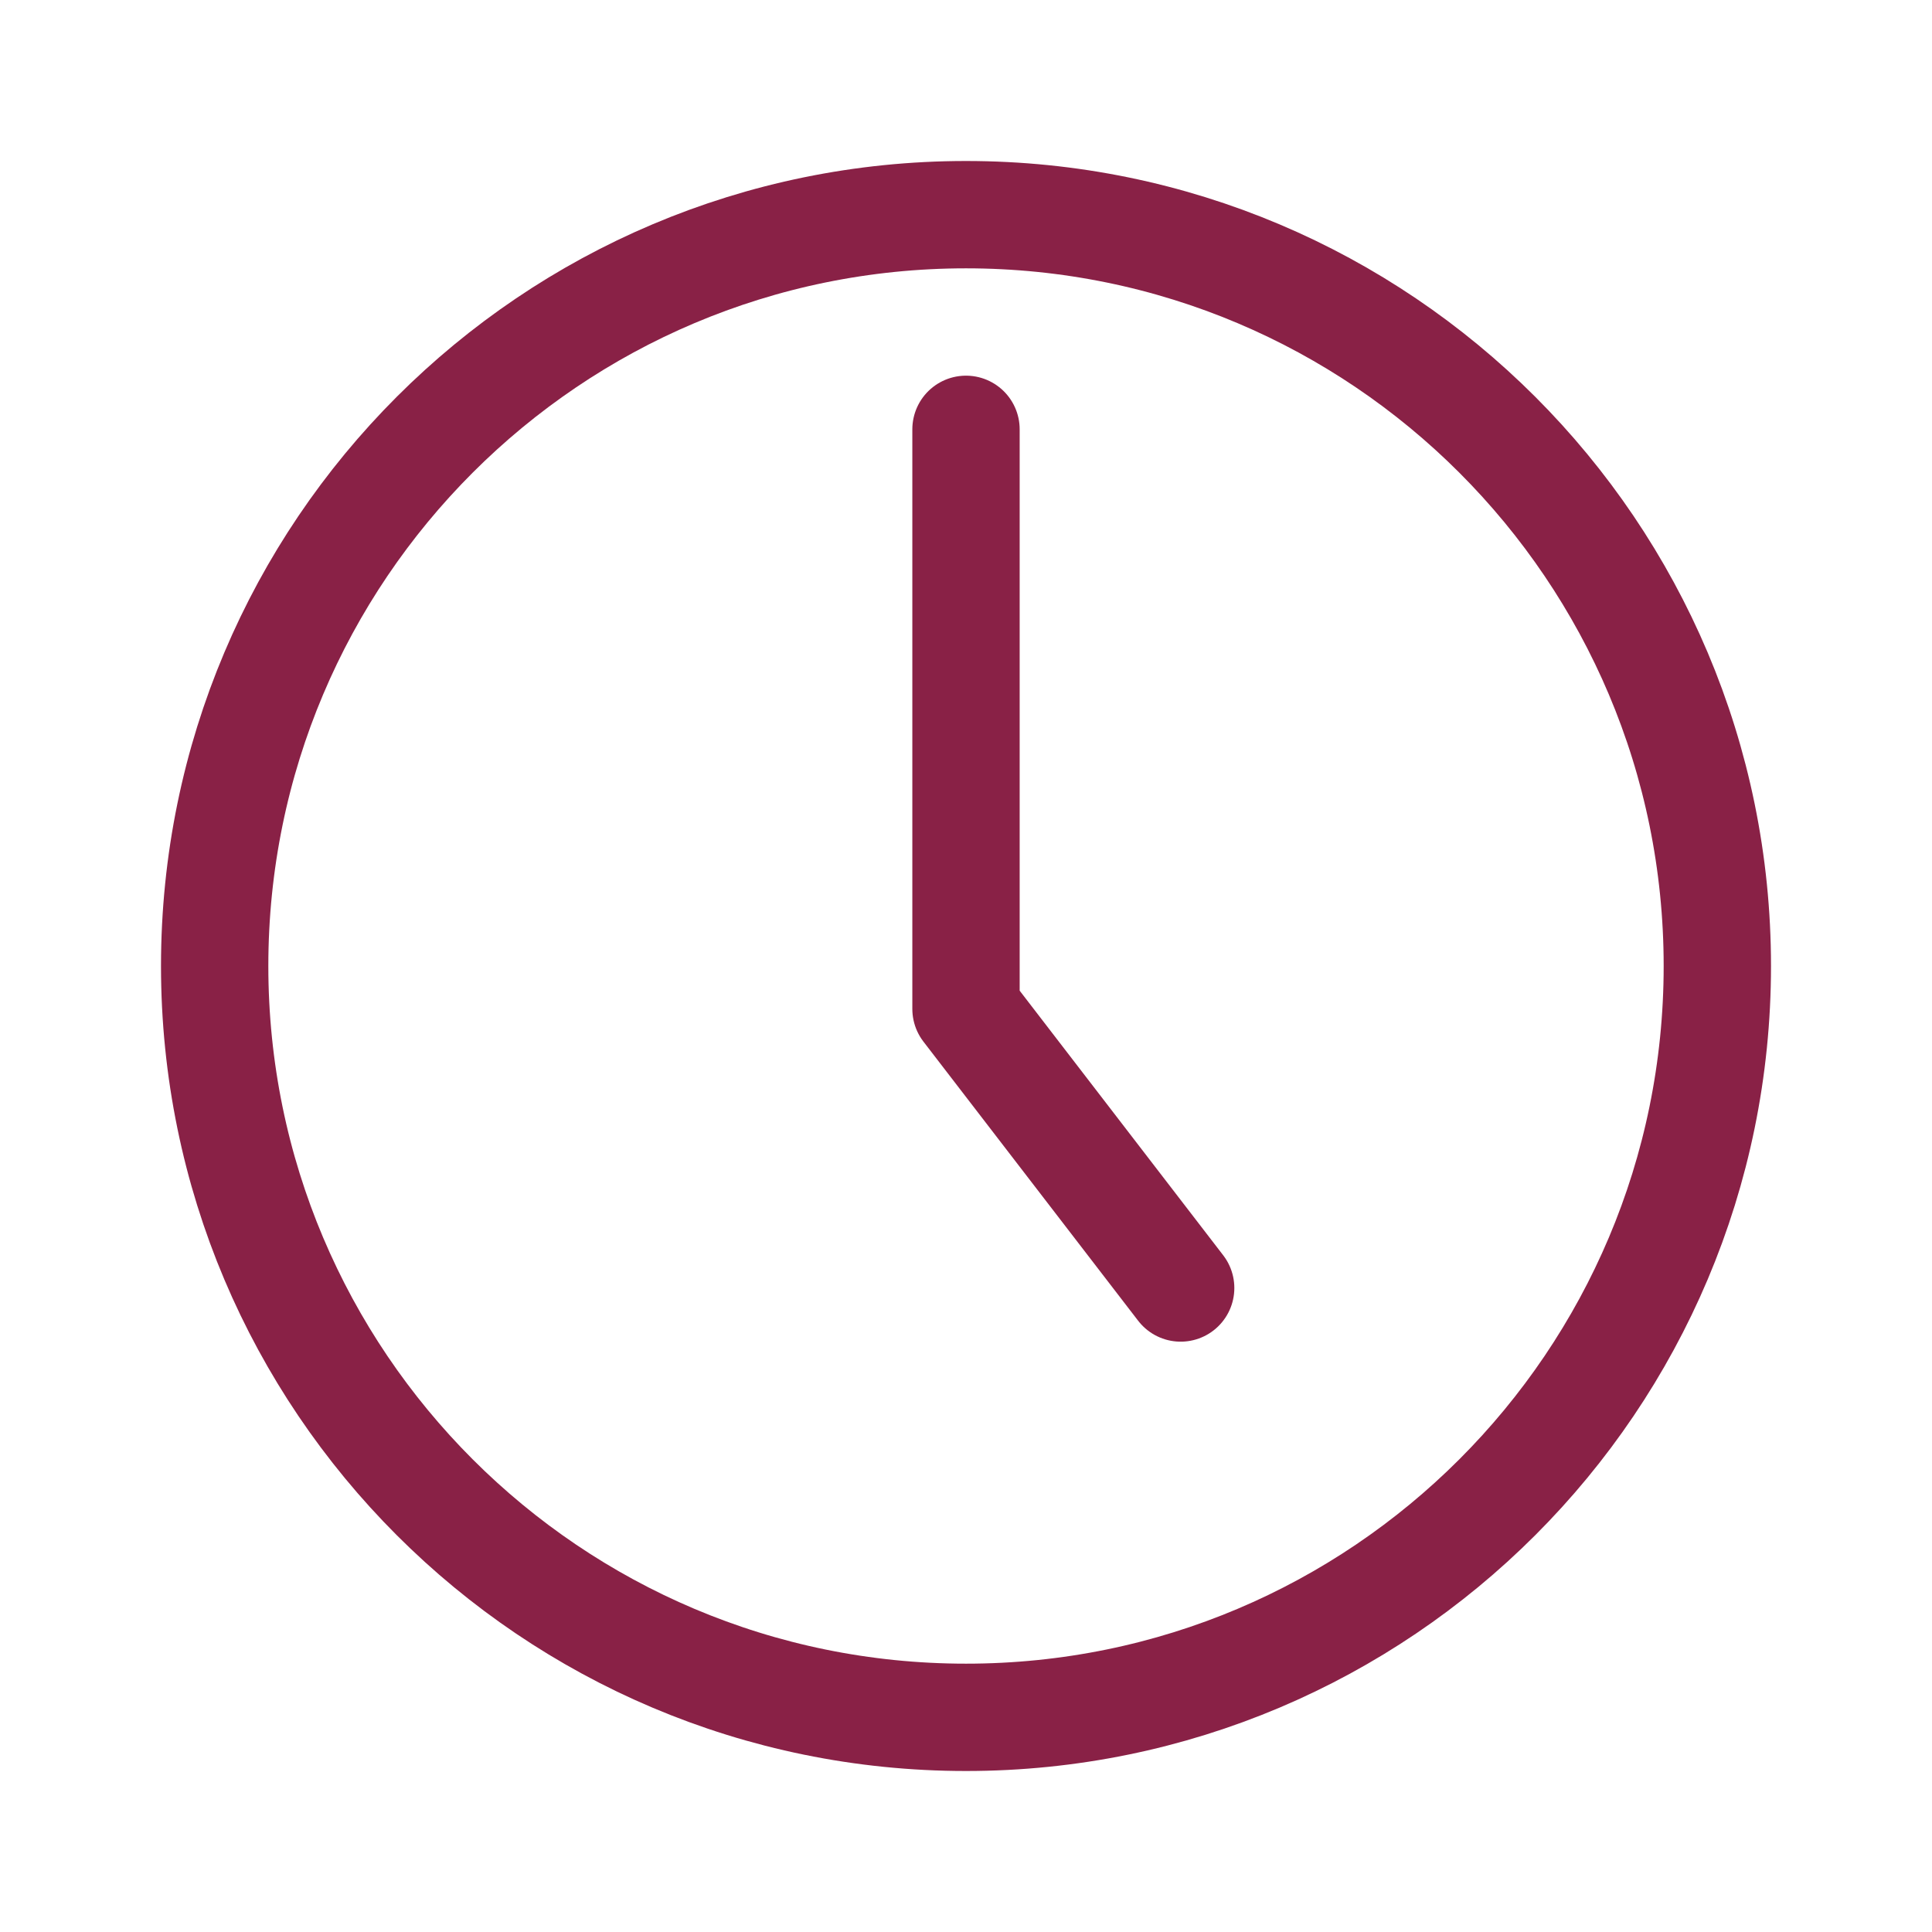
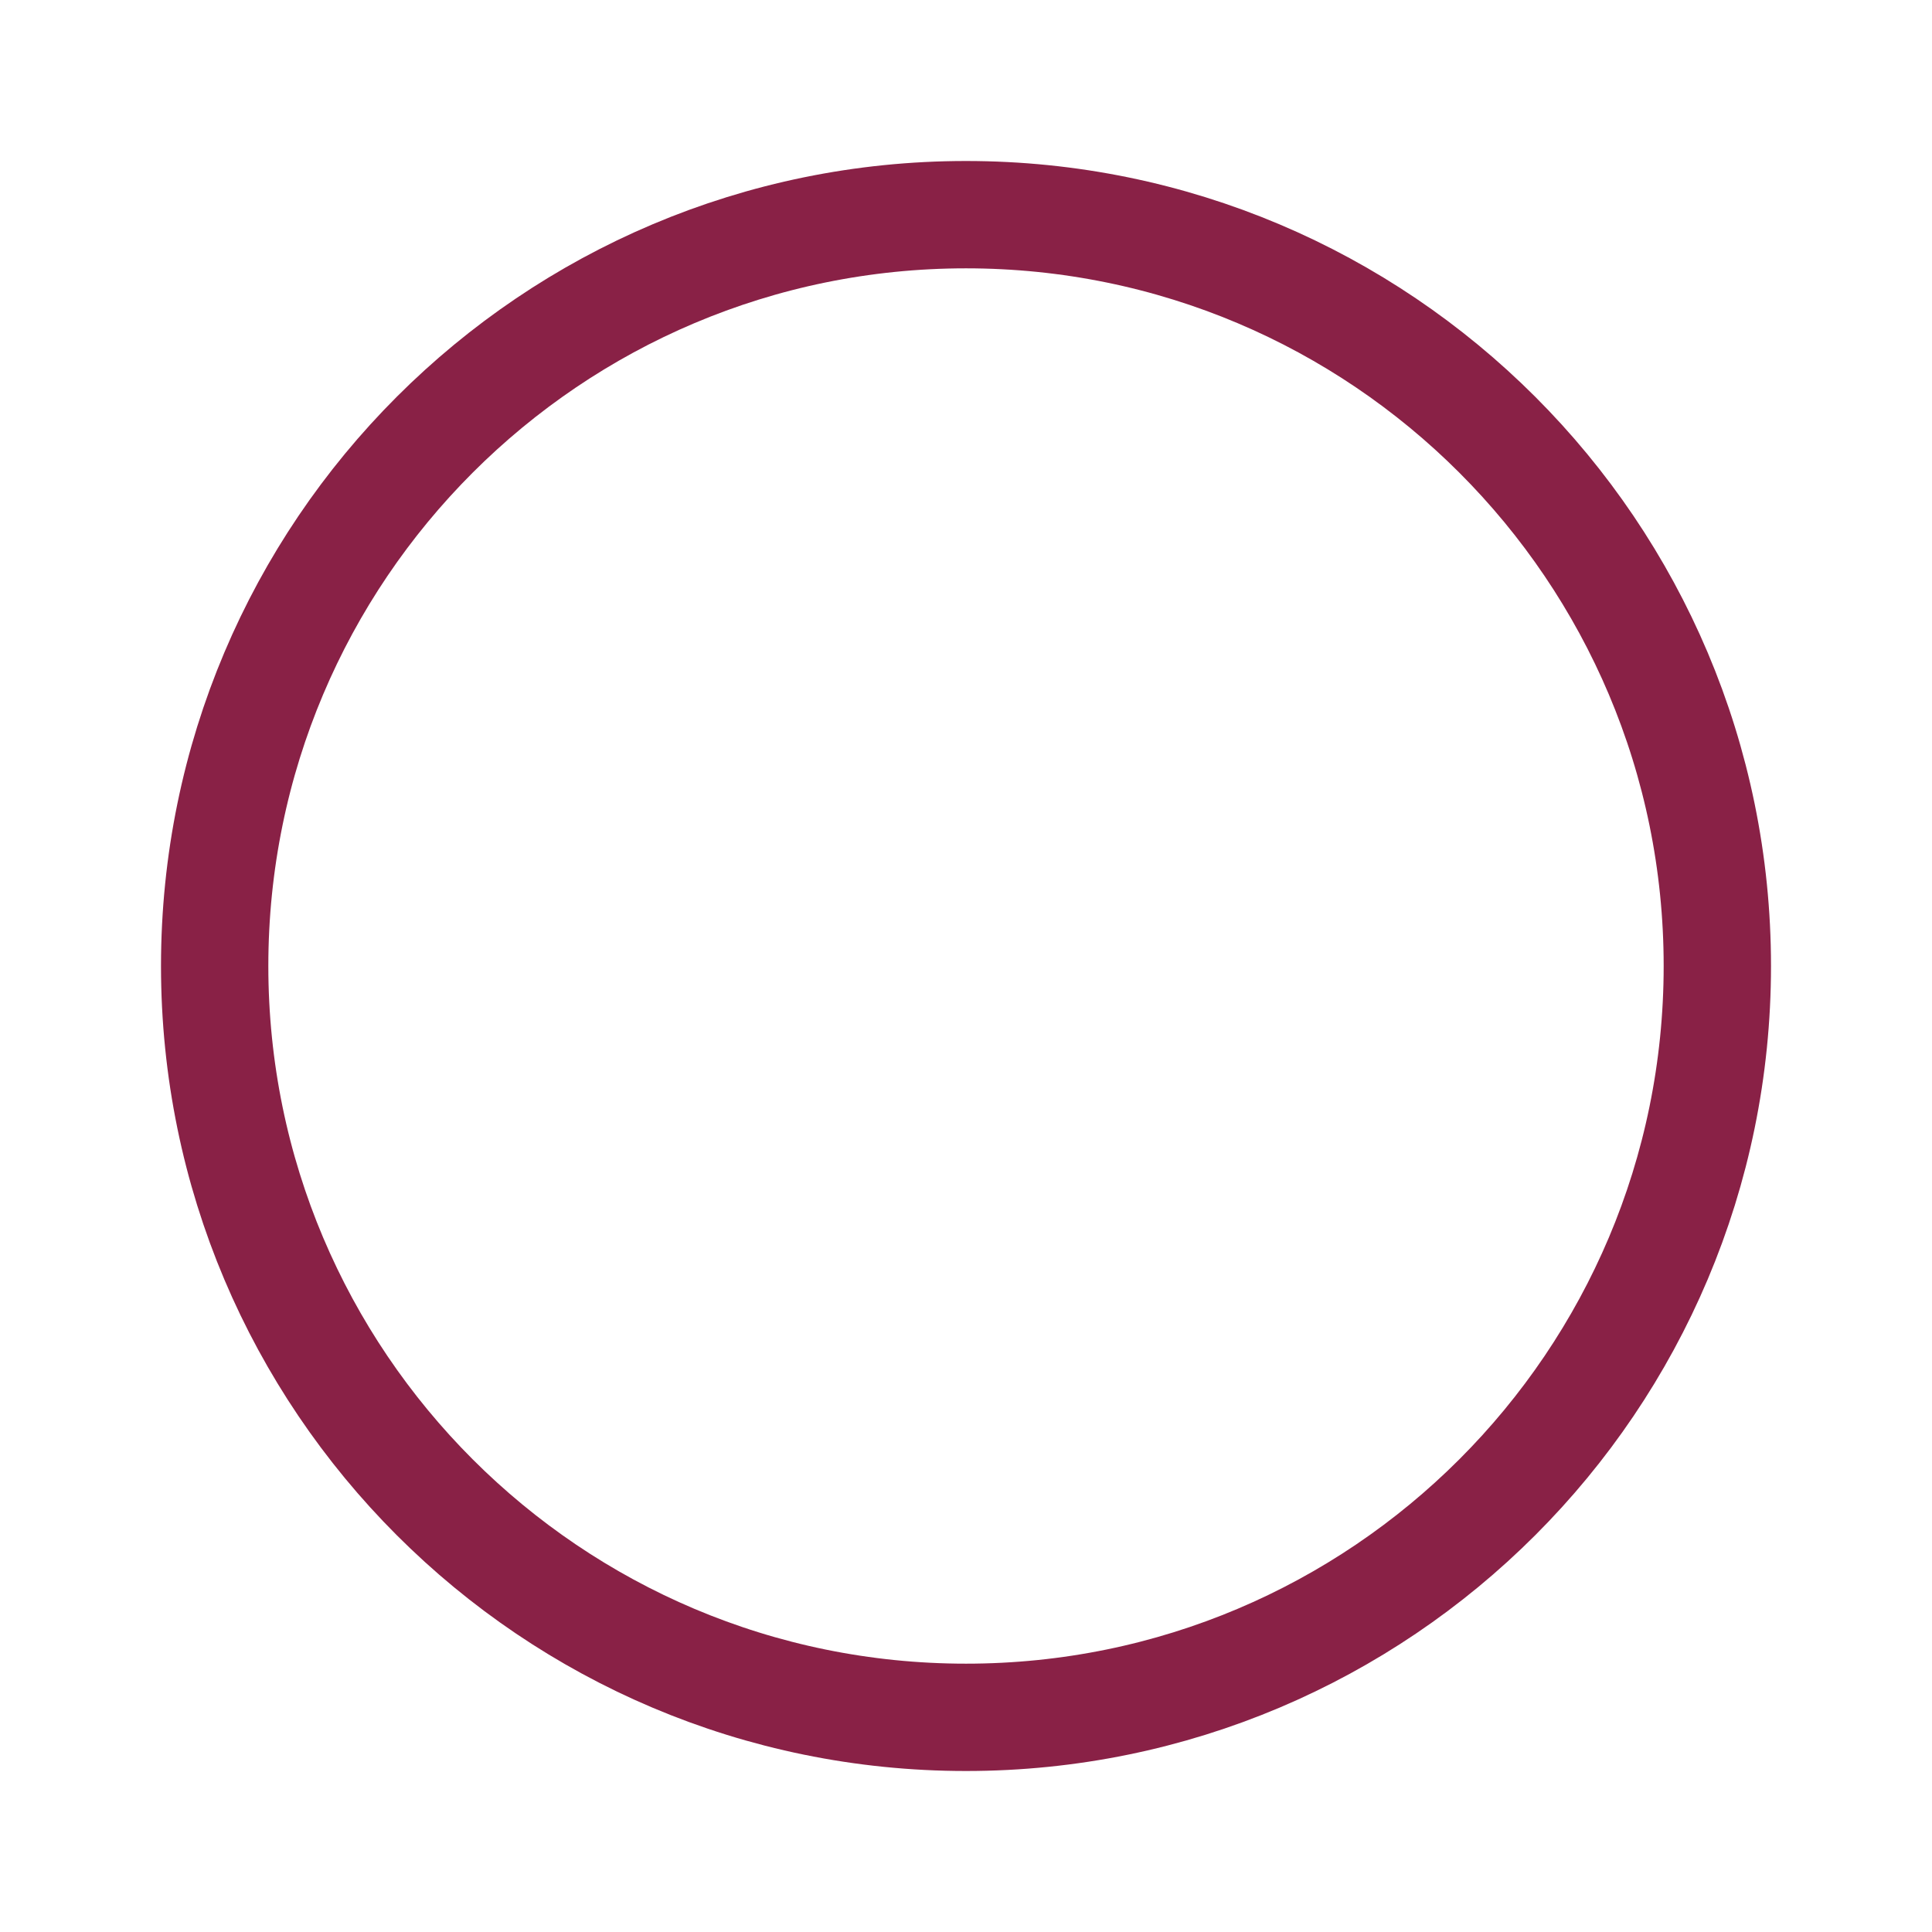
<svg xmlns="http://www.w3.org/2000/svg" width="18" height="18" viewBox="0 0 18 18" fill="none">
  <path d="M9 16C12.866 16 16 12.866 16 9C16 5.134 12.866 2 9 2C5.134 2 2 5.134 2 9C2 12.866 5.134 16 9 16Z" stroke="#892146" stroke-linecap="round" stroke-linejoin="round" />
-   <path d="M9 4V9.4L11 12" stroke="#892146" stroke-linecap="round" stroke-linejoin="round" />
</svg>